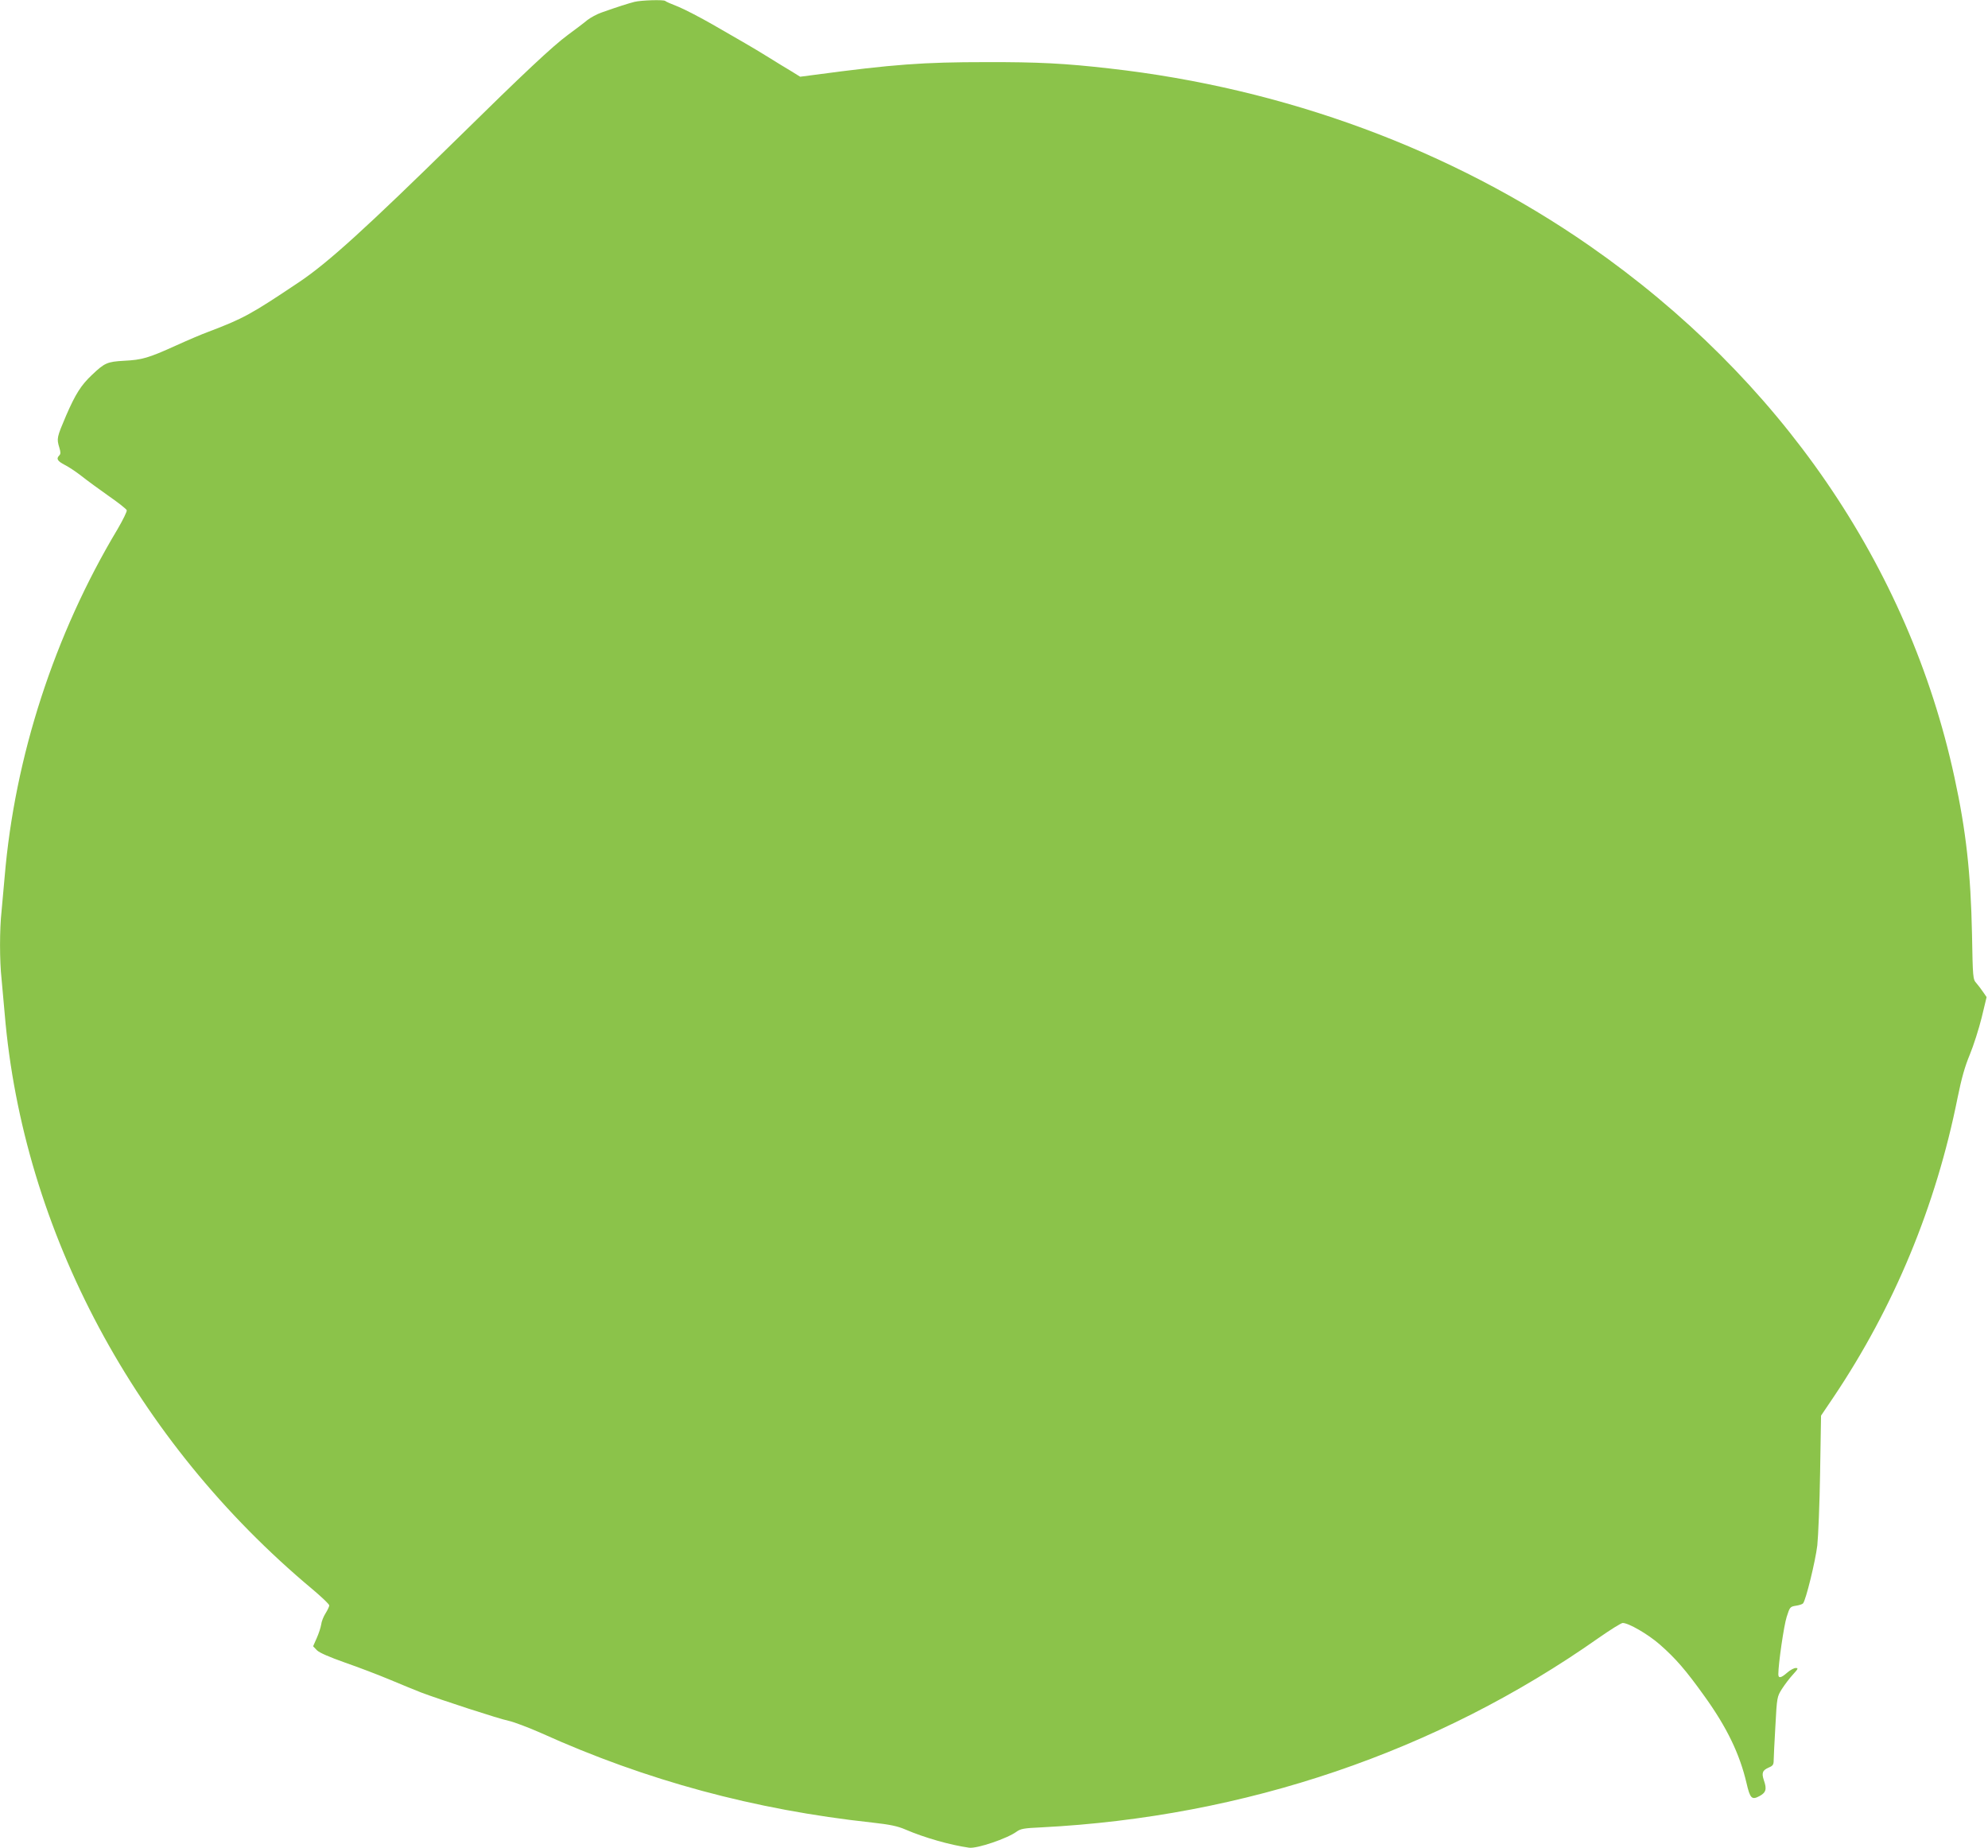
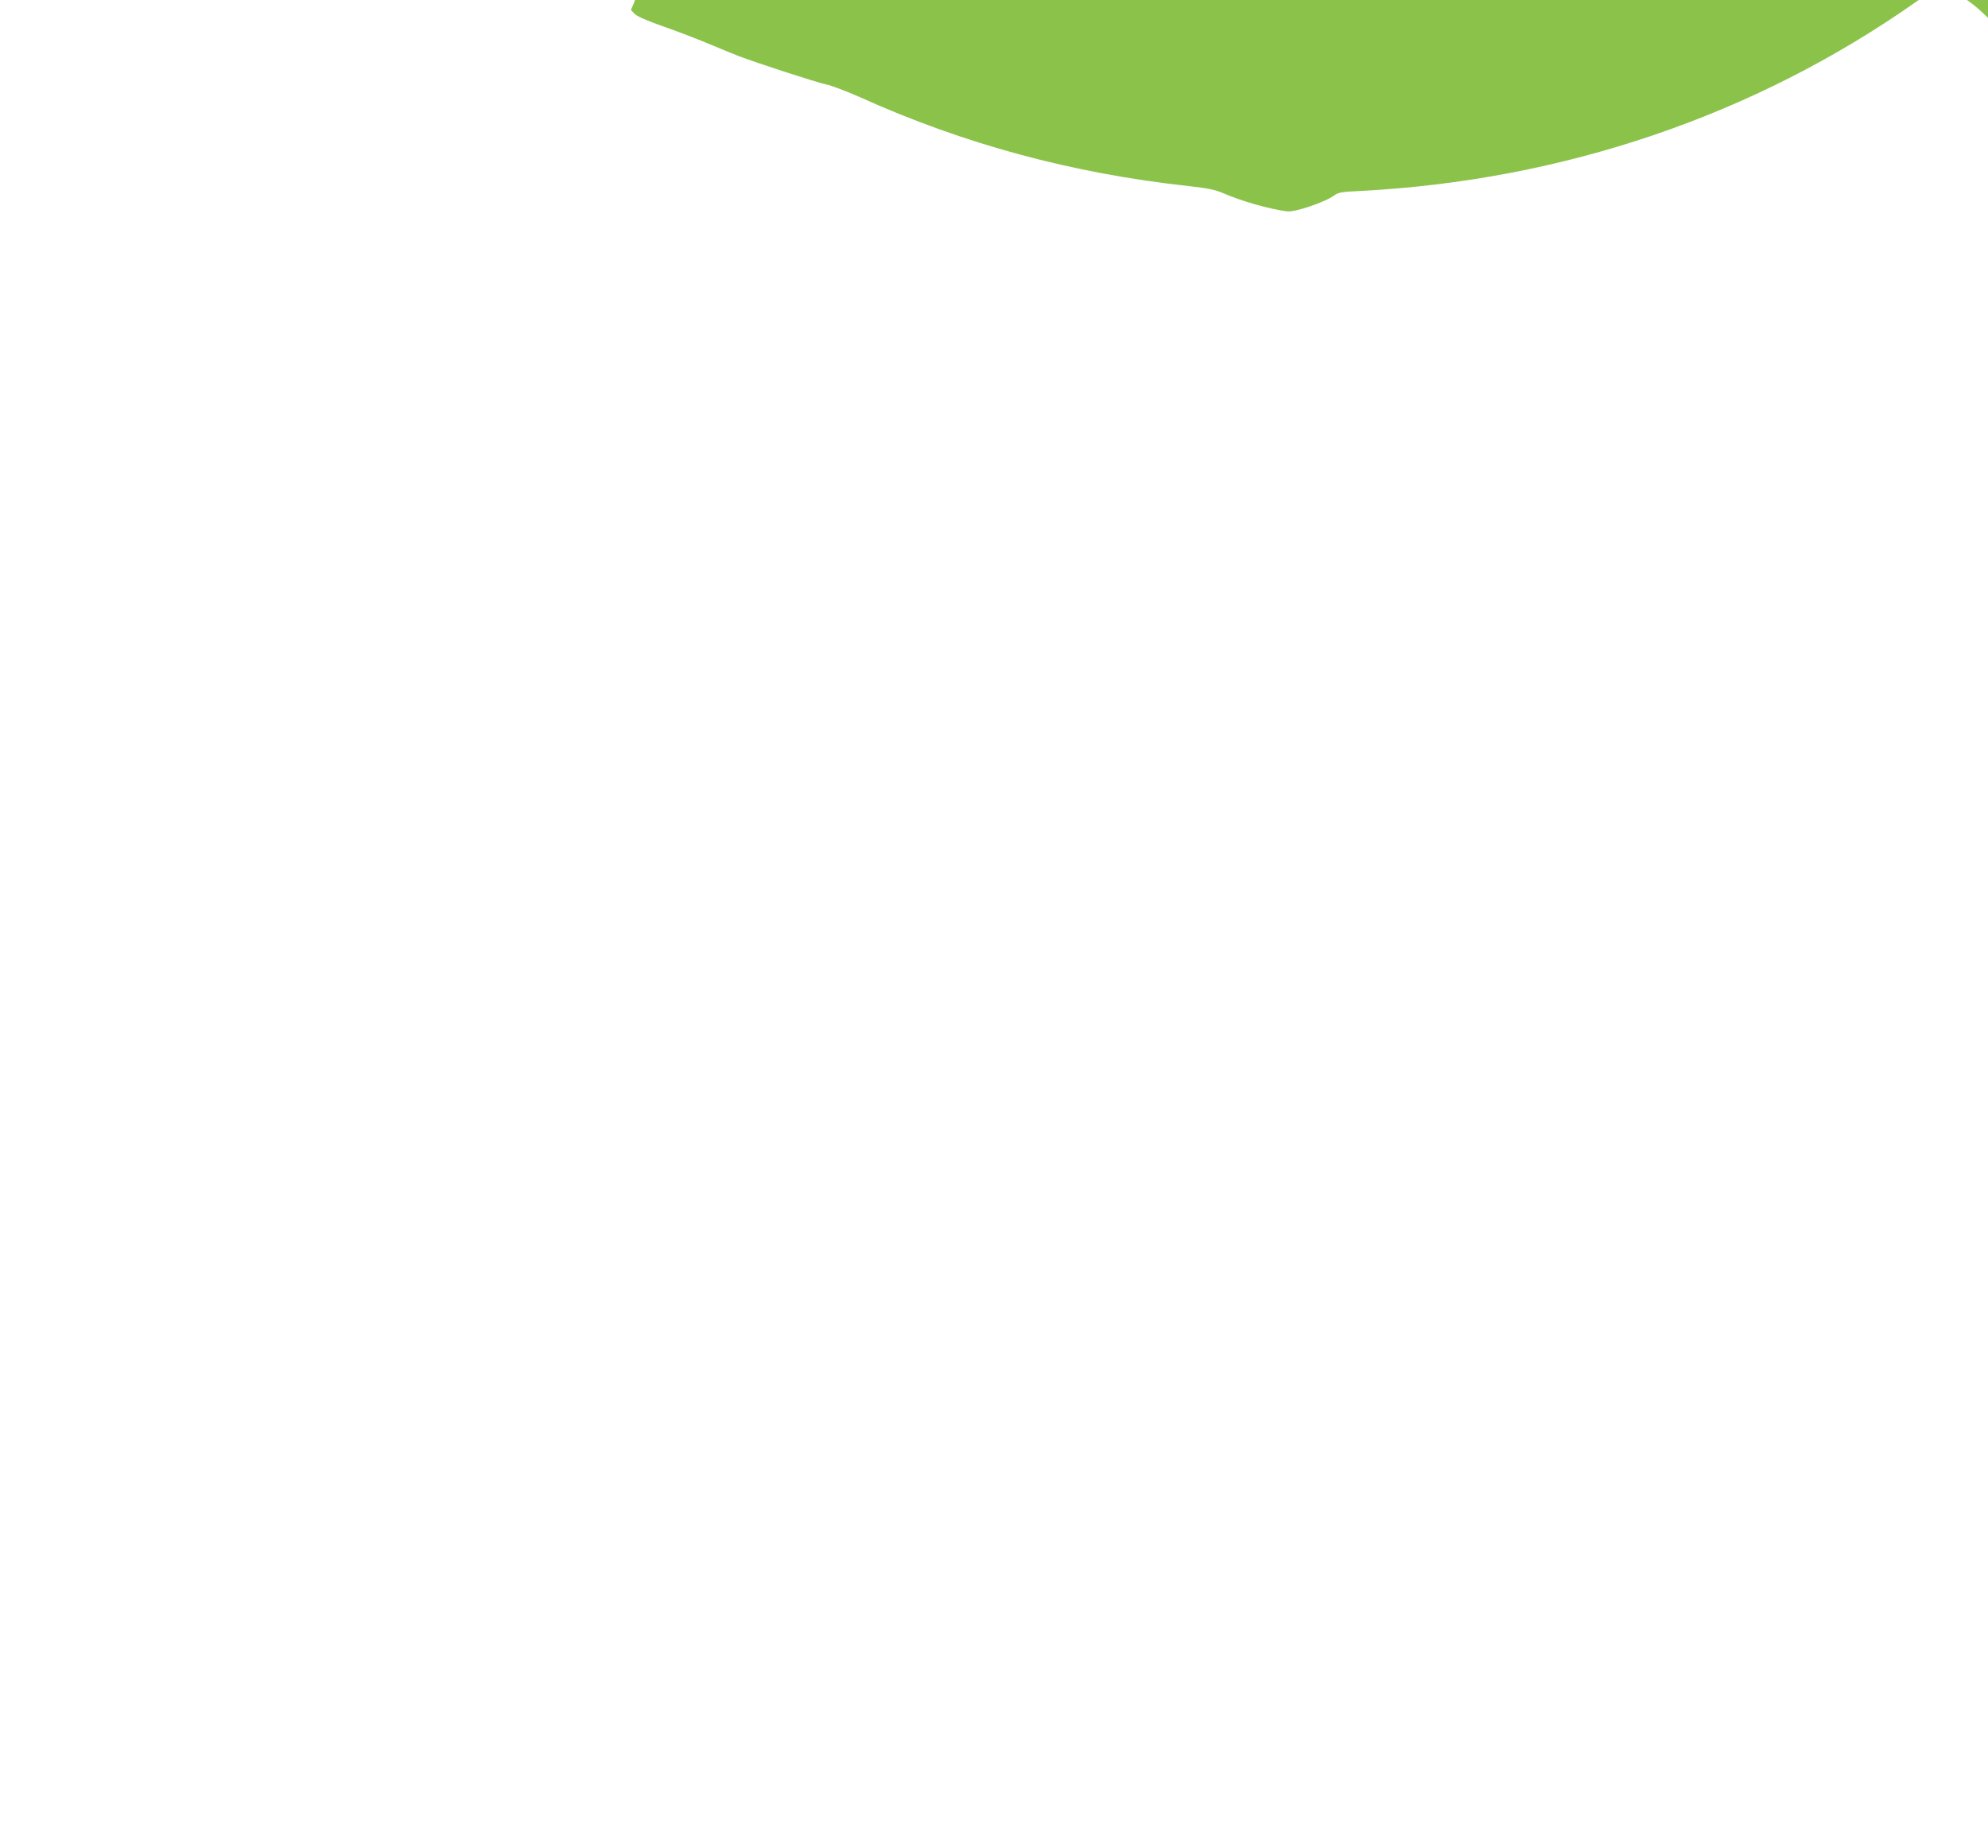
<svg xmlns="http://www.w3.org/2000/svg" version="1.0" width="1280pt" height="1190pt" viewBox="0 0 1280 1190" preserveAspectRatio="xMidYMid meet">
  <g transform="translate(0,1190) scale(0.1,-0.1)" fill="#8bc34a" stroke="none">
-     <path d="M4085 11888 c-39 -10 -109 -32 -213 -69 -29 -10 -69 -32 -90 -48 -20 -17 -77 -60 -126 -96 -100 -74 -285 -248 -705 -661 -589 -578 -839 -806 -1026 -931 -309 -207 -358 -234 -585 -320 -36 -13 -128 -52 -205 -87 -181 -82 -220 -93 -337 -99 -107 -6 -124 -13 -206 -91 -70 -66 -106 -123 -166 -261 -60 -141 -62 -148 -44 -207 9 -29 9 -41 0 -50 -22 -22 -12 -37 36 -62 26 -13 75 -46 108 -72 34 -27 112 -84 173 -127 62 -43 114 -84 117 -92 3 -7 -24 -62 -59 -122 -407 -679 -662 -1466 -727 -2238 -6 -71 -15 -171 -20 -222 -13 -117 -13 -319 0 -436 5 -51 14 -150 20 -222 117 -1401 841 -2755 1982 -3708 59 -50 108 -96 108 -104 0 -7 -11 -30 -24 -51 -13 -20 -26 -53 -28 -72 -3 -19 -16 -59 -29 -88 l-23 -52 25 -26 c16 -16 79 -43 180 -79 84 -29 215 -79 289 -110 74 -31 164 -68 200 -82 121 -46 505 -171 565 -183 33 -7 128 -43 212 -80 673 -304 1371 -493 2128 -575 117 -13 164 -23 215 -45 123 -53 289 -100 410 -117 50 -7 245 59 305 103 26 19 48 23 160 28 1313 67 2547 487 3587 1219 76 53 146 97 156 97 38 0 161 -71 237 -137 104 -91 169 -166 292 -338 142 -198 224 -368 268 -555 23 -100 34 -111 83 -85 43 23 49 45 29 102 -16 48 -9 65 33 83 24 10 30 18 30 44 0 17 5 117 11 221 10 188 11 190 42 240 18 28 49 69 71 93 34 37 36 42 18 42 -12 0 -37 -14 -55 -30 -40 -35 -57 -38 -57 -10 0 67 36 315 54 370 20 63 22 65 59 71 21 3 42 10 46 15 18 19 80 273 92 374 6 58 15 269 18 470 l6 365 81 120 c389 580 658 1227 798 1926 26 128 47 202 79 279 24 58 58 165 76 237 l32 133 -22 32 c-12 18 -32 44 -44 58 -22 24 -23 33 -28 315 -8 391 -38 665 -113 1010 -294 1362 -1123 2569 -2349 3422 -890 619 -1961 1015 -3090 1142 -288 33 -463 42 -797 41 -404 0 -596 -14 -1104 -82 l-92 -12 -58 36 c-33 19 -97 59 -144 88 -47 29 -116 71 -155 93 -38 22 -132 76 -208 120 -77 44 -175 95 -218 113 -44 17 -83 34 -86 38 -10 9 -153 5 -198 -6z" />
+     <path d="M4085 11888 l-23 -52 25 -26 c16 -16 79 -43 180 -79 84 -29 215 -79 289 -110 74 -31 164 -68 200 -82 121 -46 505 -171 565 -183 33 -7 128 -43 212 -80 673 -304 1371 -493 2128 -575 117 -13 164 -23 215 -45 123 -53 289 -100 410 -117 50 -7 245 59 305 103 26 19 48 23 160 28 1313 67 2547 487 3587 1219 76 53 146 97 156 97 38 0 161 -71 237 -137 104 -91 169 -166 292 -338 142 -198 224 -368 268 -555 23 -100 34 -111 83 -85 43 23 49 45 29 102 -16 48 -9 65 33 83 24 10 30 18 30 44 0 17 5 117 11 221 10 188 11 190 42 240 18 28 49 69 71 93 34 37 36 42 18 42 -12 0 -37 -14 -55 -30 -40 -35 -57 -38 -57 -10 0 67 36 315 54 370 20 63 22 65 59 71 21 3 42 10 46 15 18 19 80 273 92 374 6 58 15 269 18 470 l6 365 81 120 c389 580 658 1227 798 1926 26 128 47 202 79 279 24 58 58 165 76 237 l32 133 -22 32 c-12 18 -32 44 -44 58 -22 24 -23 33 -28 315 -8 391 -38 665 -113 1010 -294 1362 -1123 2569 -2349 3422 -890 619 -1961 1015 -3090 1142 -288 33 -463 42 -797 41 -404 0 -596 -14 -1104 -82 l-92 -12 -58 36 c-33 19 -97 59 -144 88 -47 29 -116 71 -155 93 -38 22 -132 76 -208 120 -77 44 -175 95 -218 113 -44 17 -83 34 -86 38 -10 9 -153 5 -198 -6z" />
  </g>
</svg>